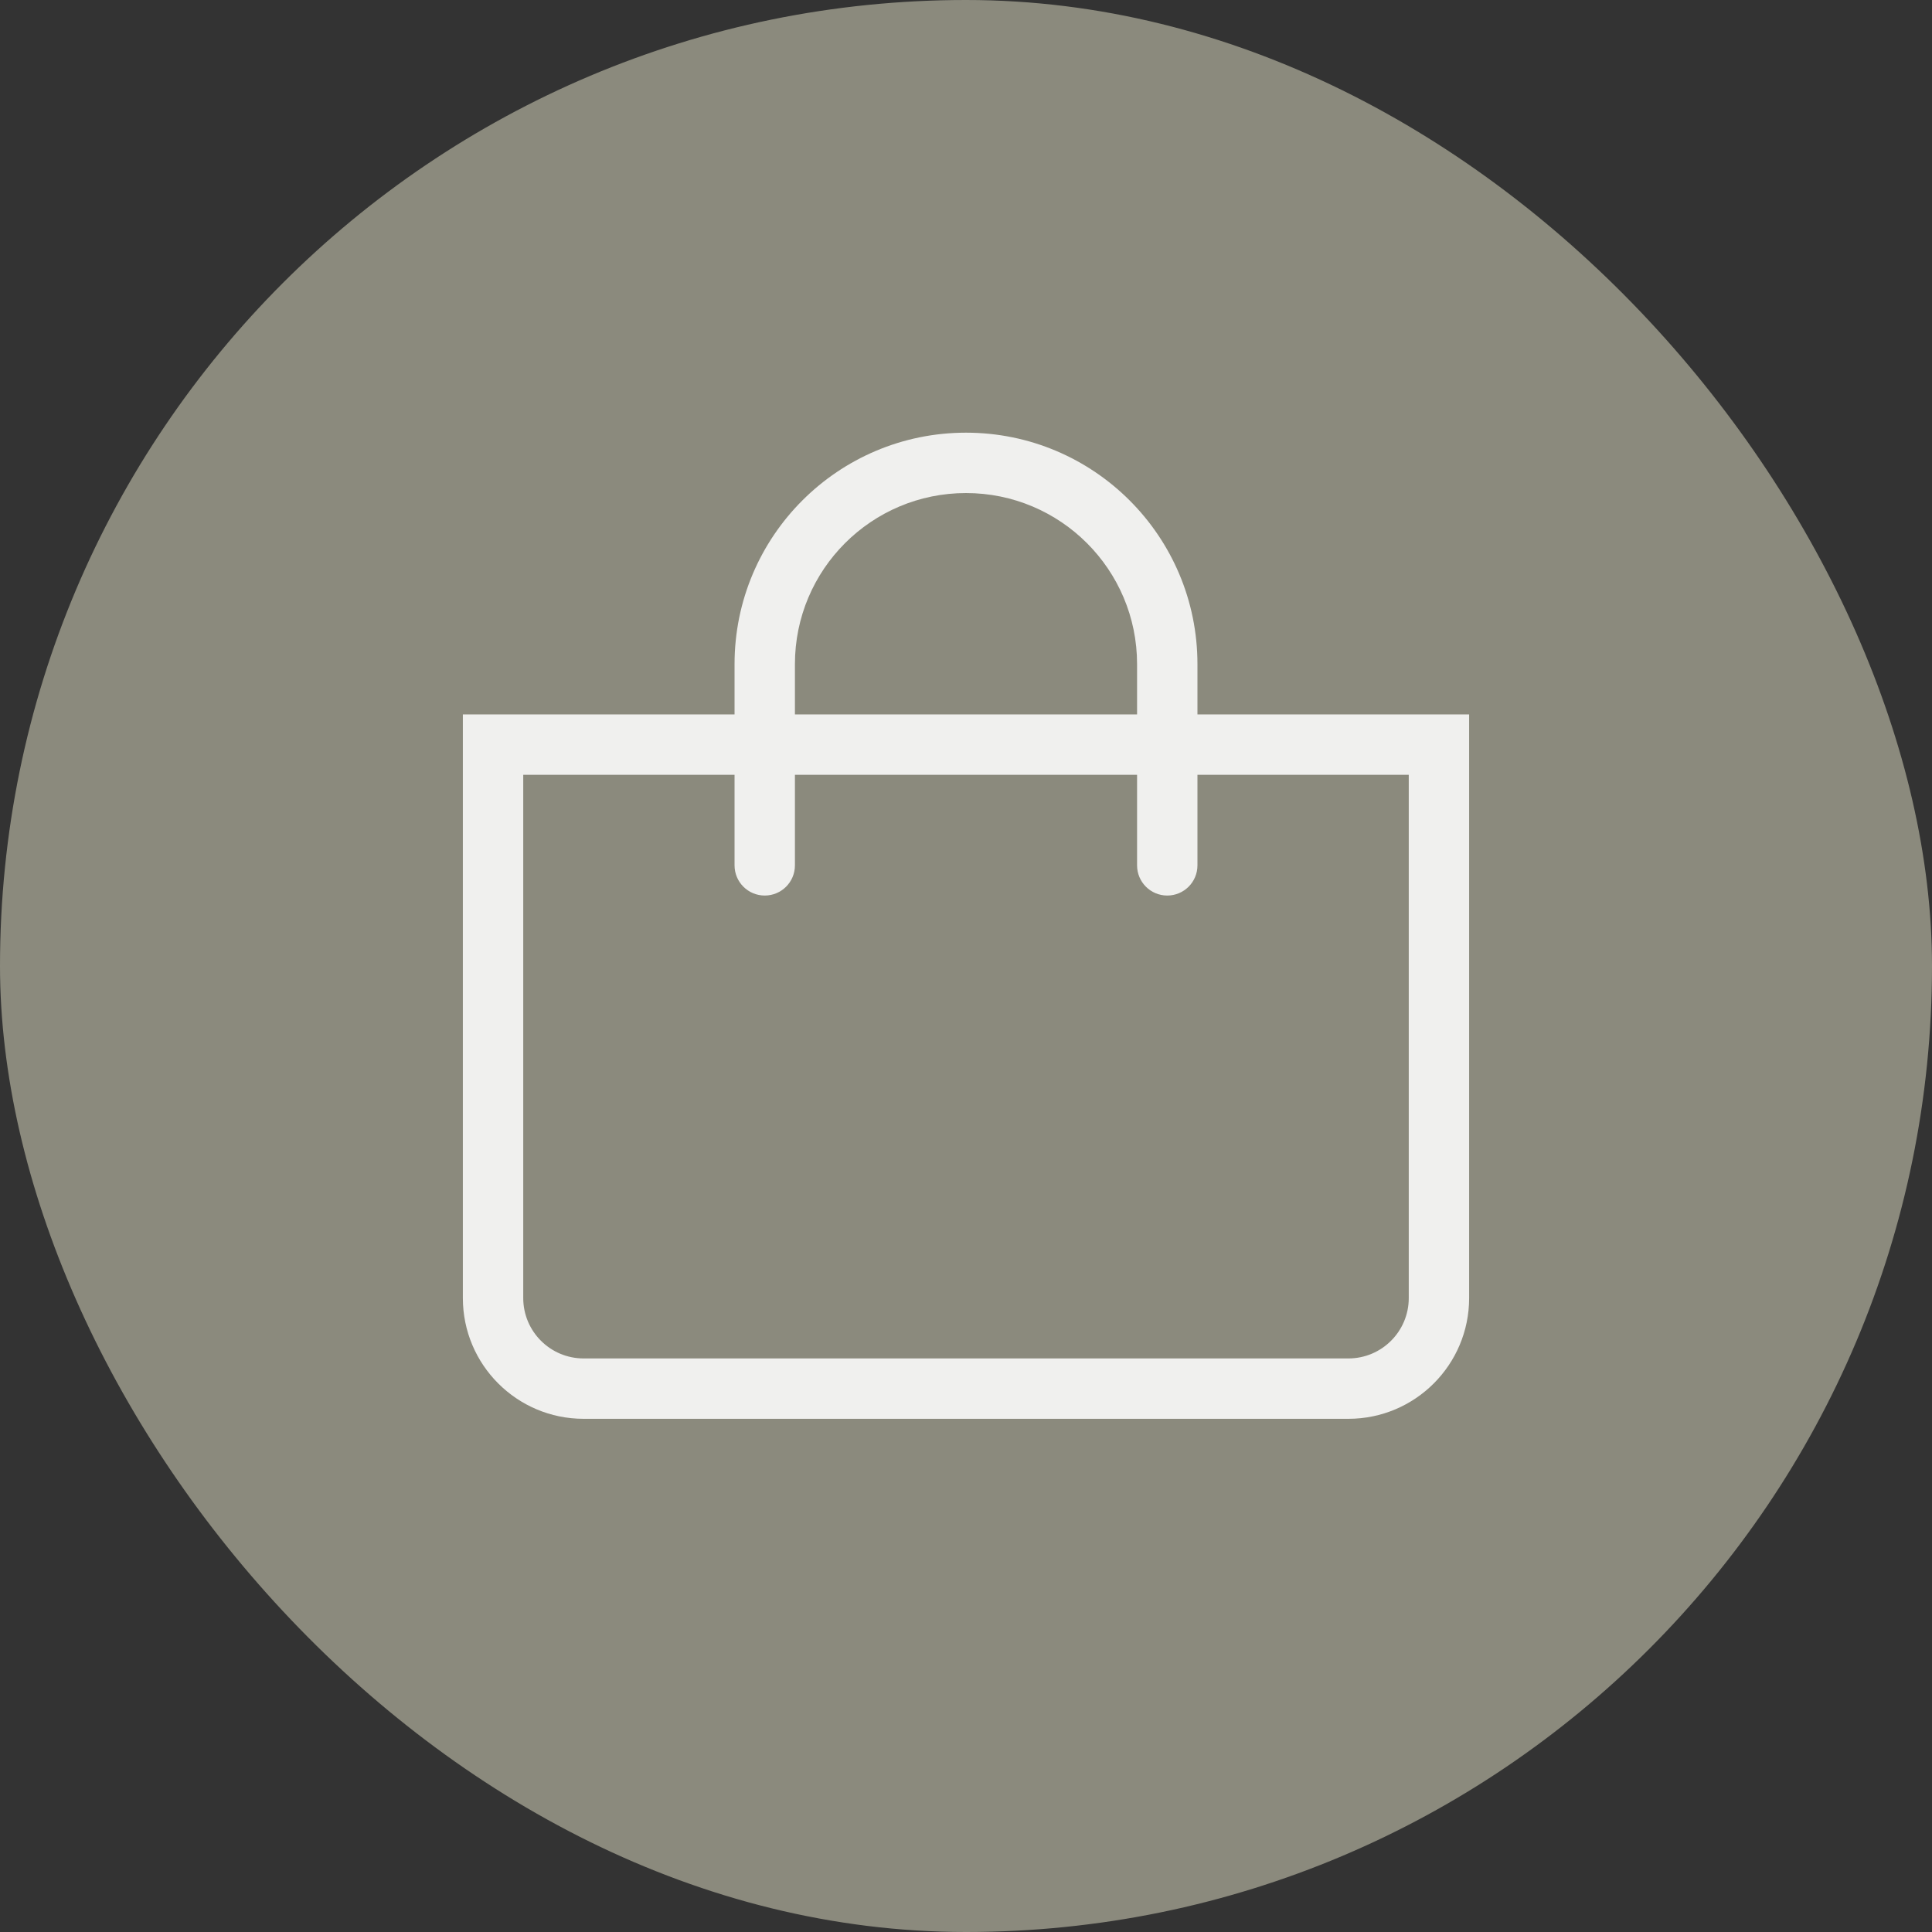
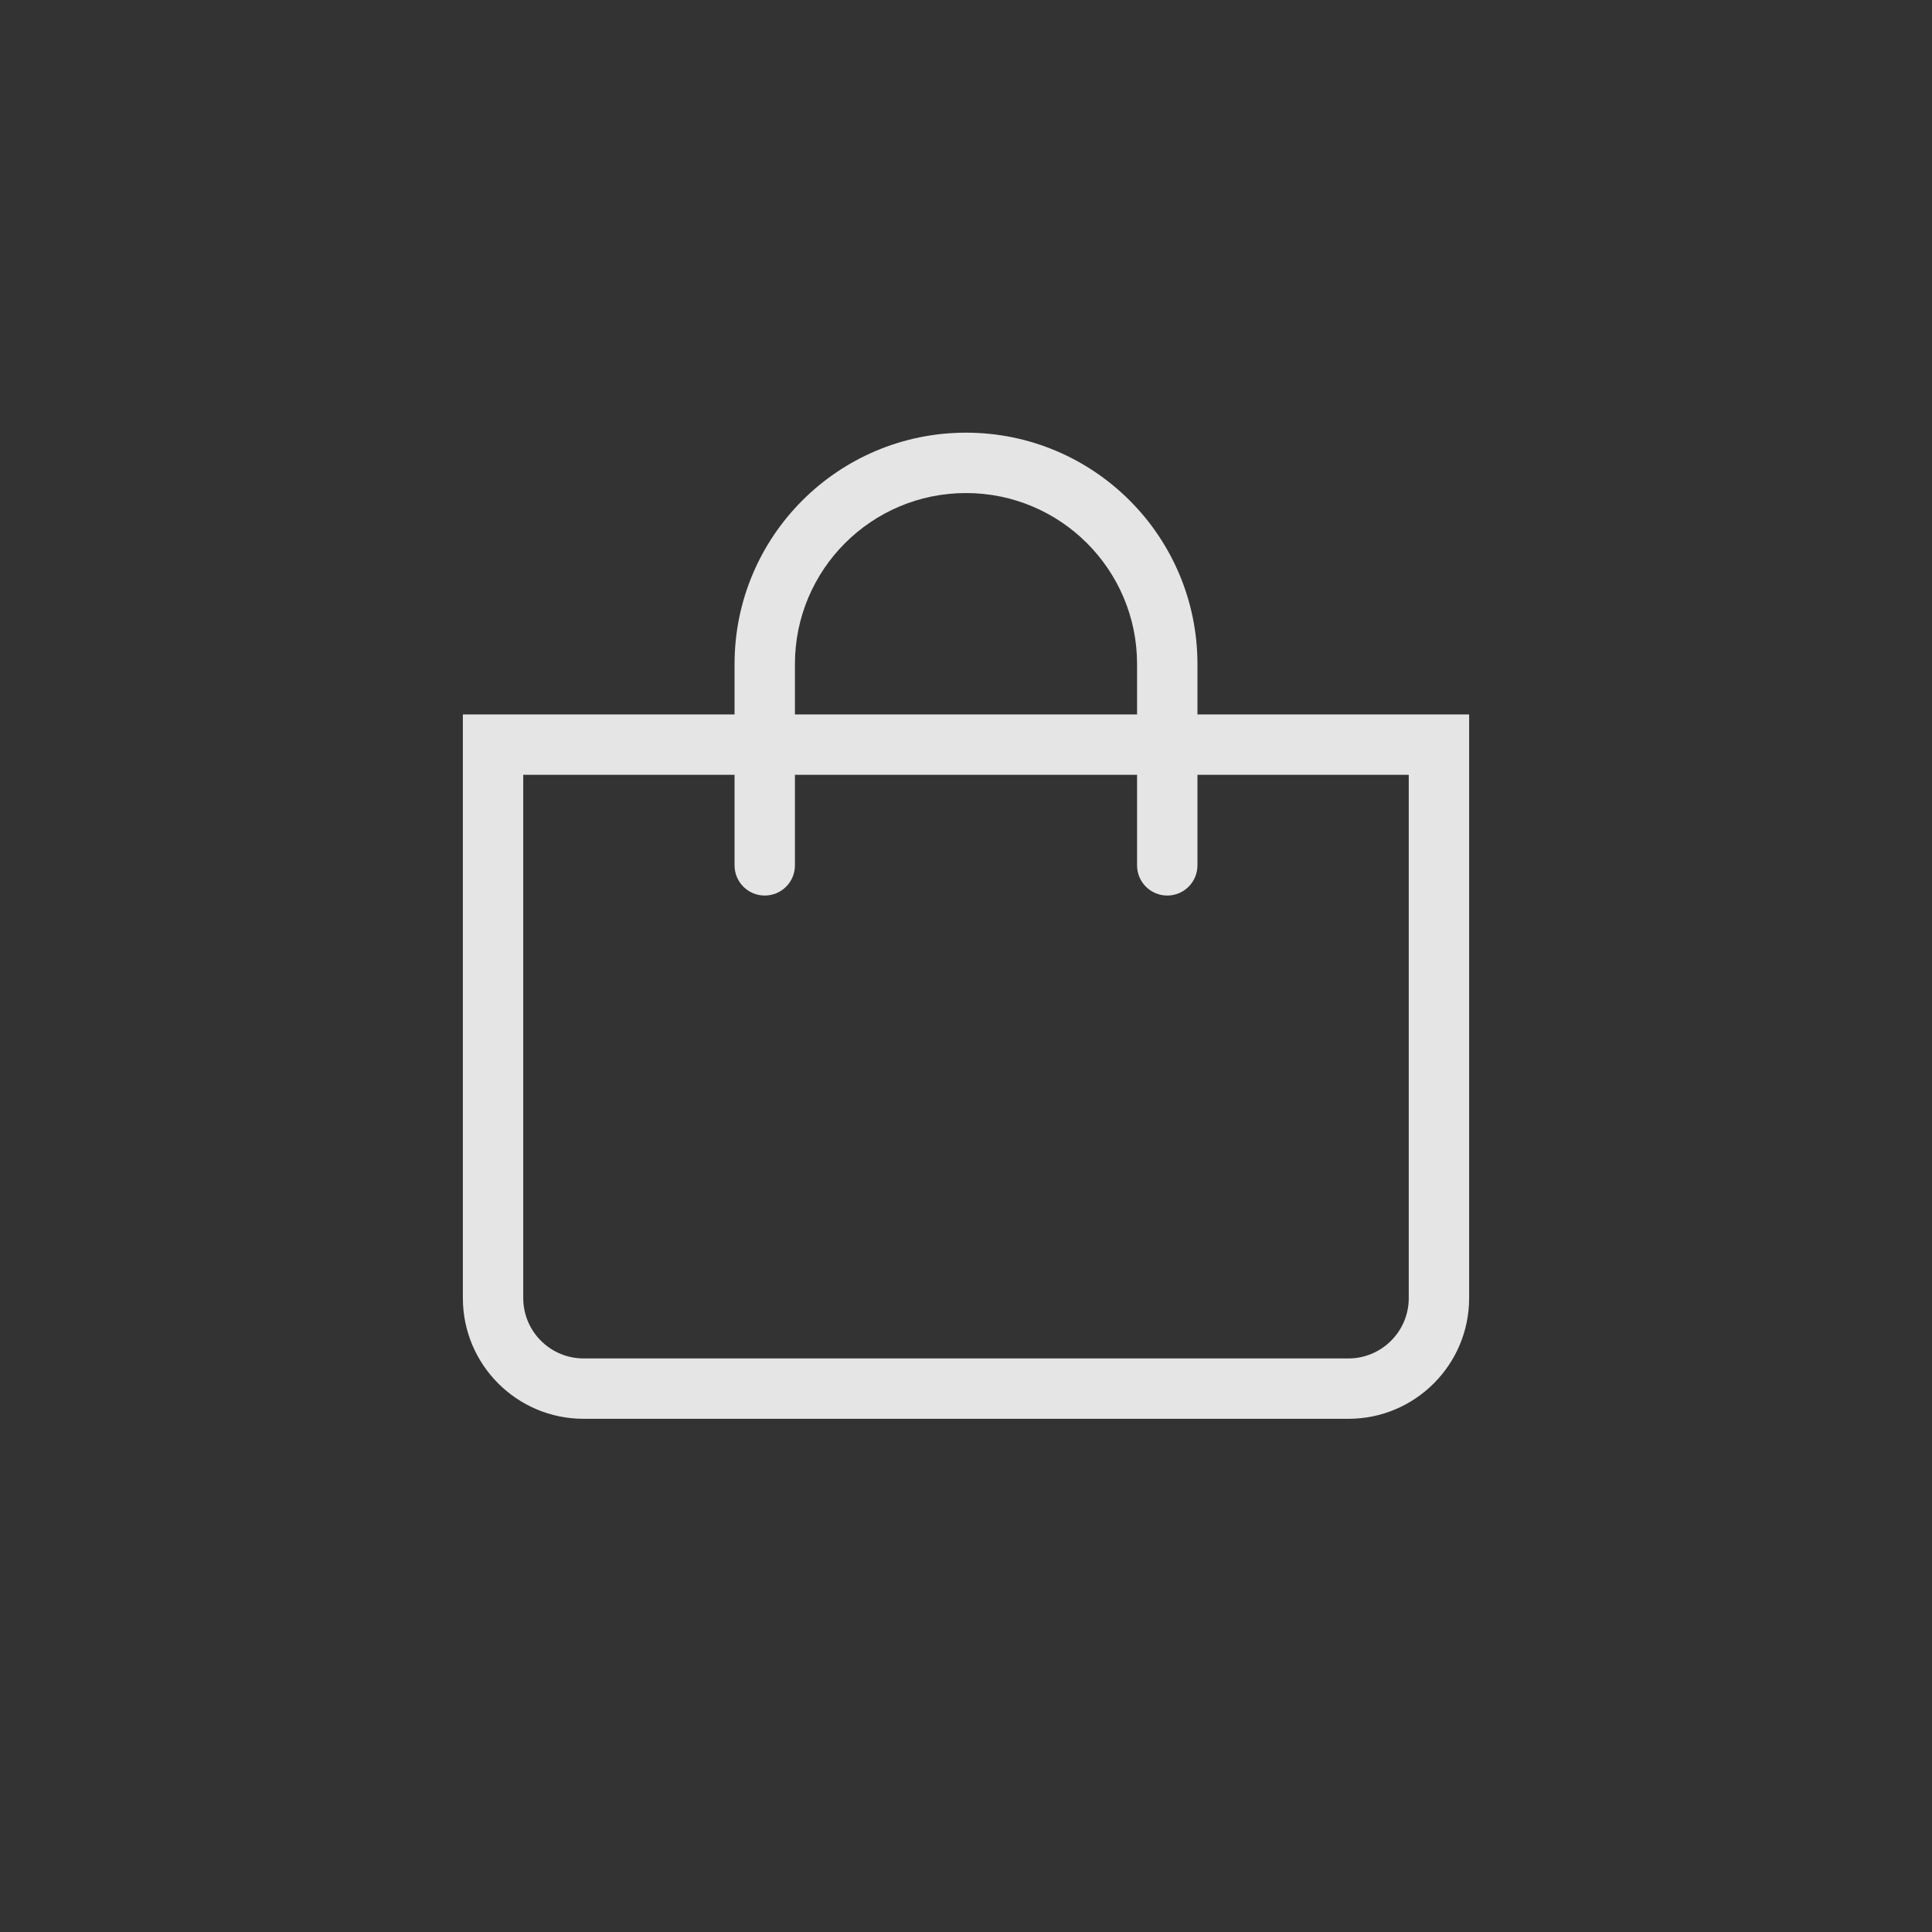
<svg xmlns="http://www.w3.org/2000/svg" width="64" height="64" viewBox="0 0 64 64" fill="none">
  <rect x="0" y="0" width="64" height="64" fill="#333333" stroke="none" />
-   <rect width="64" height="64" rx="32" fill="#8B8A7D" />
  <path fill-rule="evenodd" clip-rule="evenodd" d="M24.333 23.666V22C24.333 17.765 27.766 14.333 32 14.333C36.234 14.333 39.667 17.765 39.667 22V23.666H48.667V43C48.667 45.209 46.876 47 44.667 47H19.333C17.124 47 15.333 45.209 15.333 43V23.666H24.333ZM26.333 22C26.333 18.87 28.87 16.333 32 16.333C35.13 16.333 37.667 18.87 37.667 22V23.666H26.333V22ZM24.333 25.666V28.666C24.333 29.219 24.781 29.666 25.333 29.666C25.886 29.666 26.333 29.219 26.333 28.666V25.666H37.667V28.666C37.667 29.219 38.114 29.666 38.667 29.666C39.219 29.666 39.667 29.219 39.667 28.666V25.666H46.667V43C46.667 44.104 45.771 45 44.667 45H19.333C18.229 45 17.333 44.104 17.333 43V25.666H24.333Z" fill="white" fill-opacity="0.87" />
</svg>